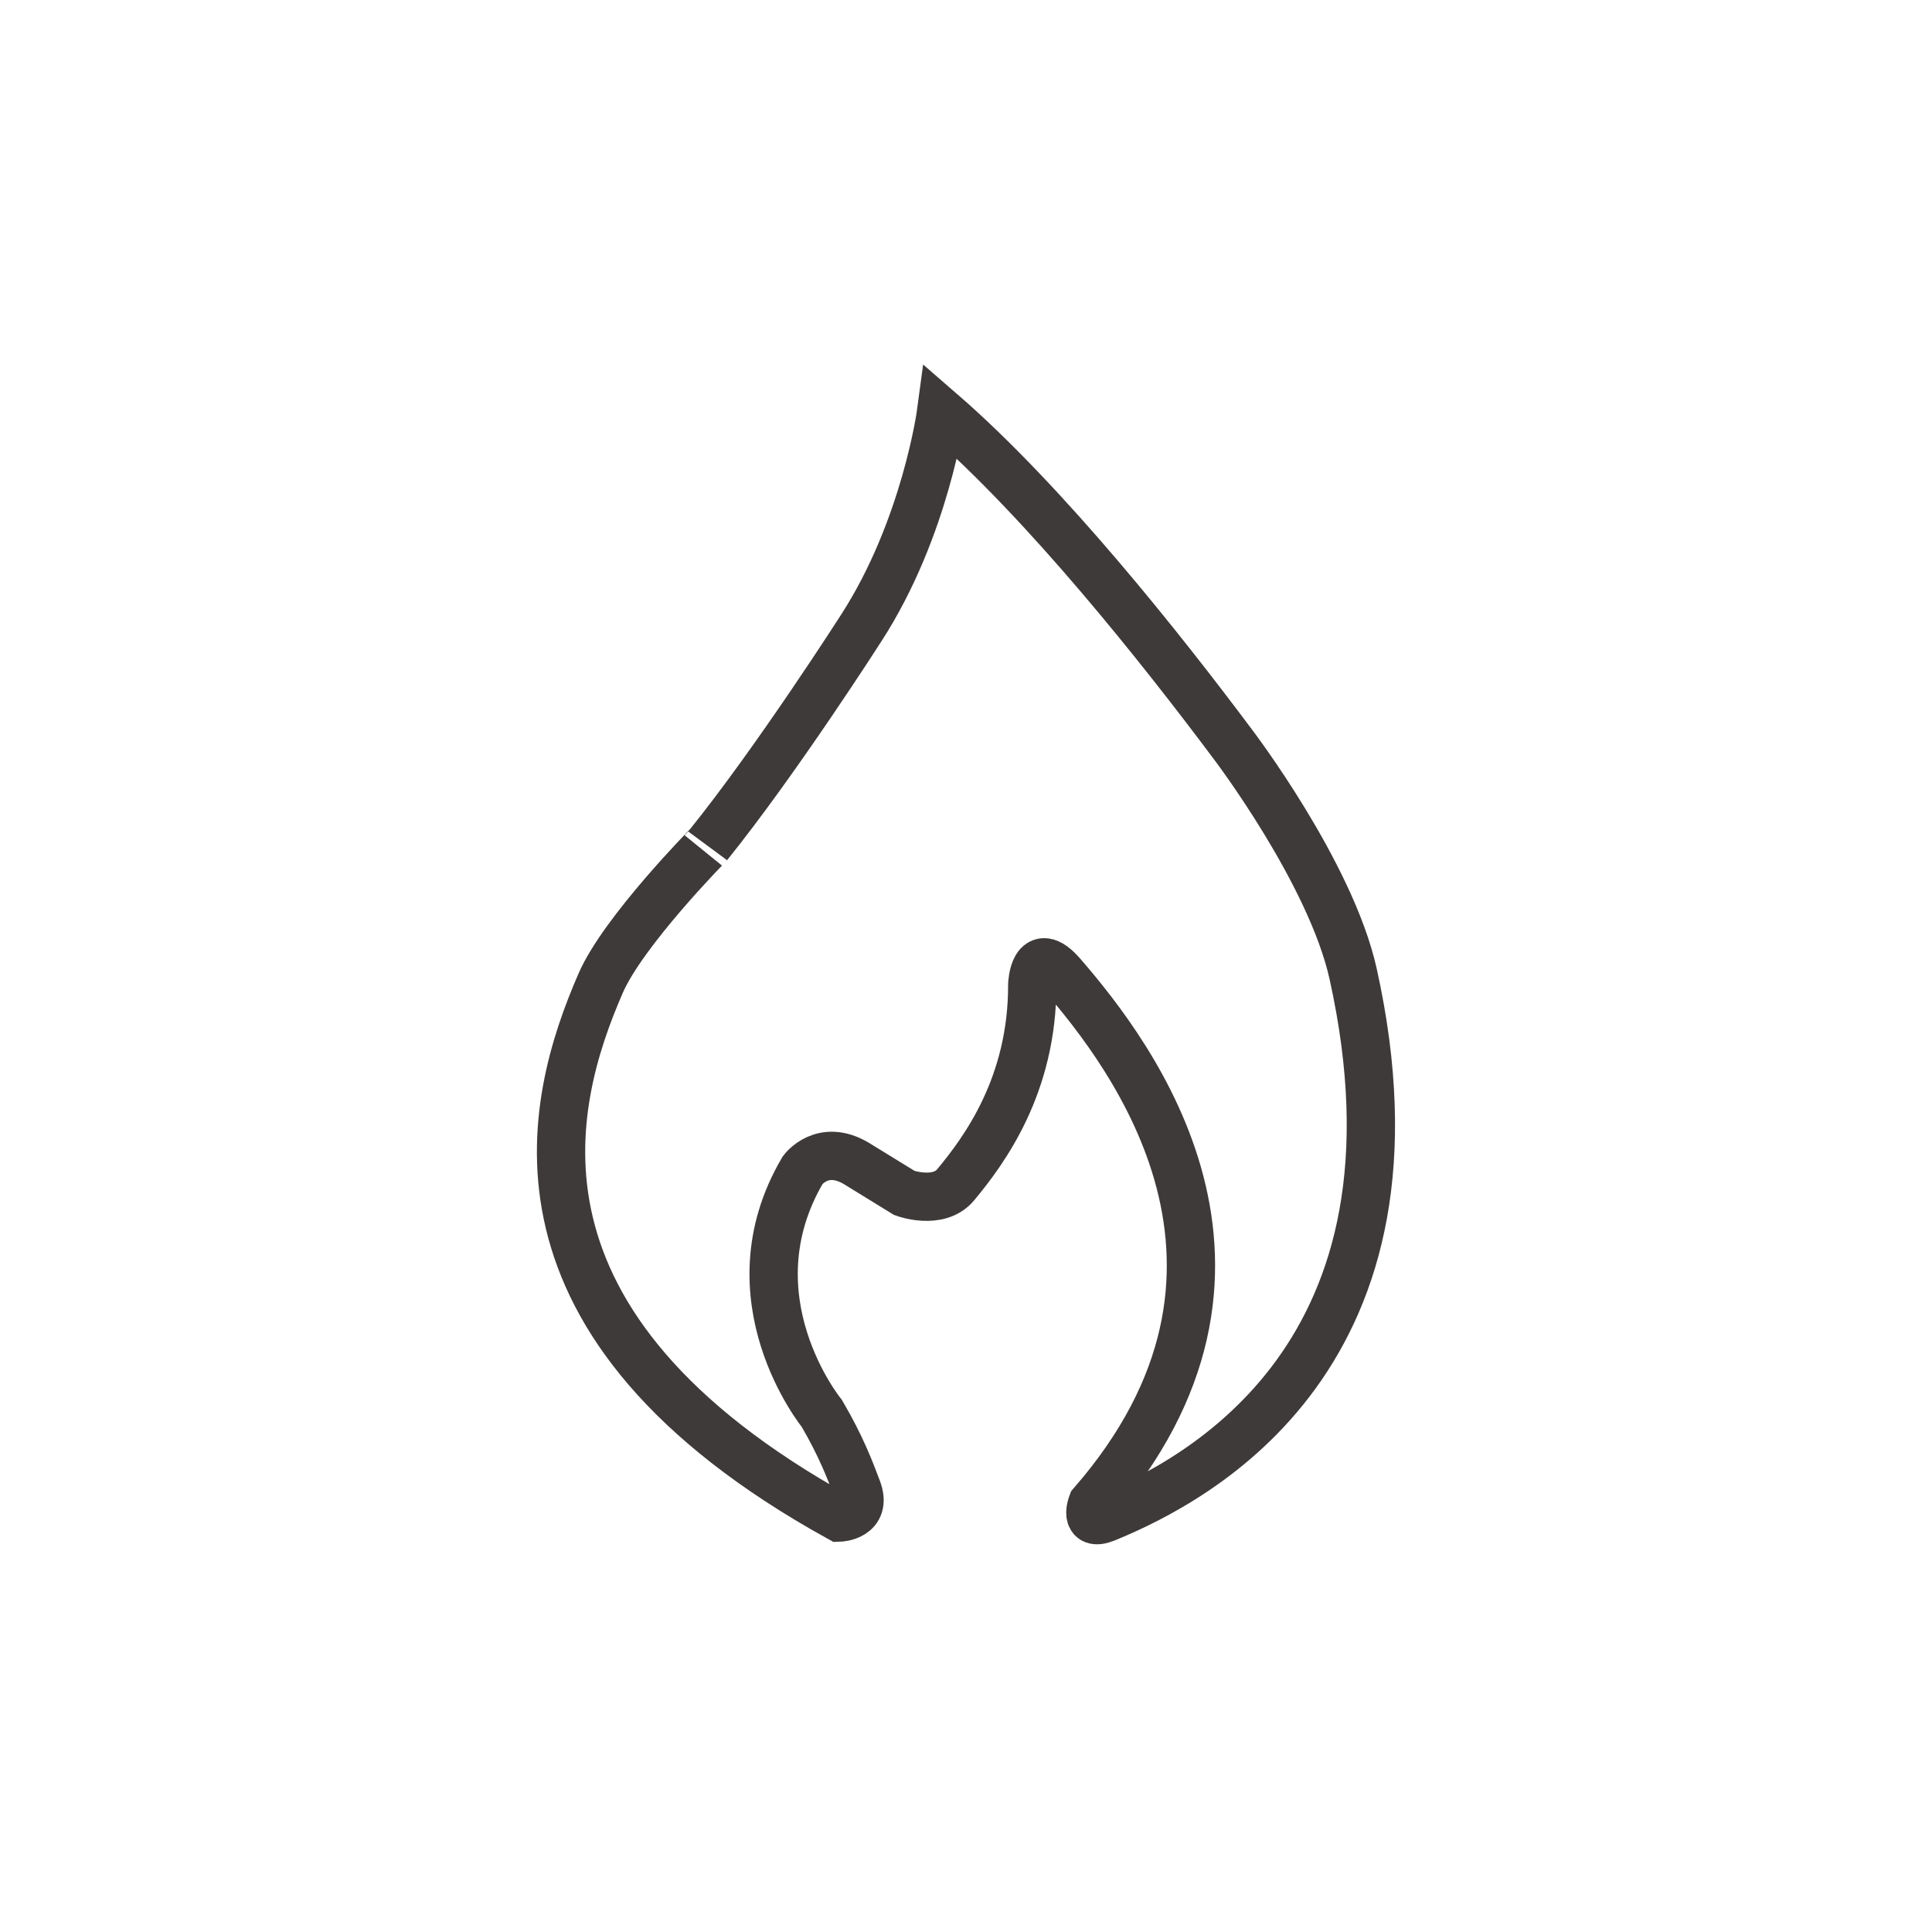
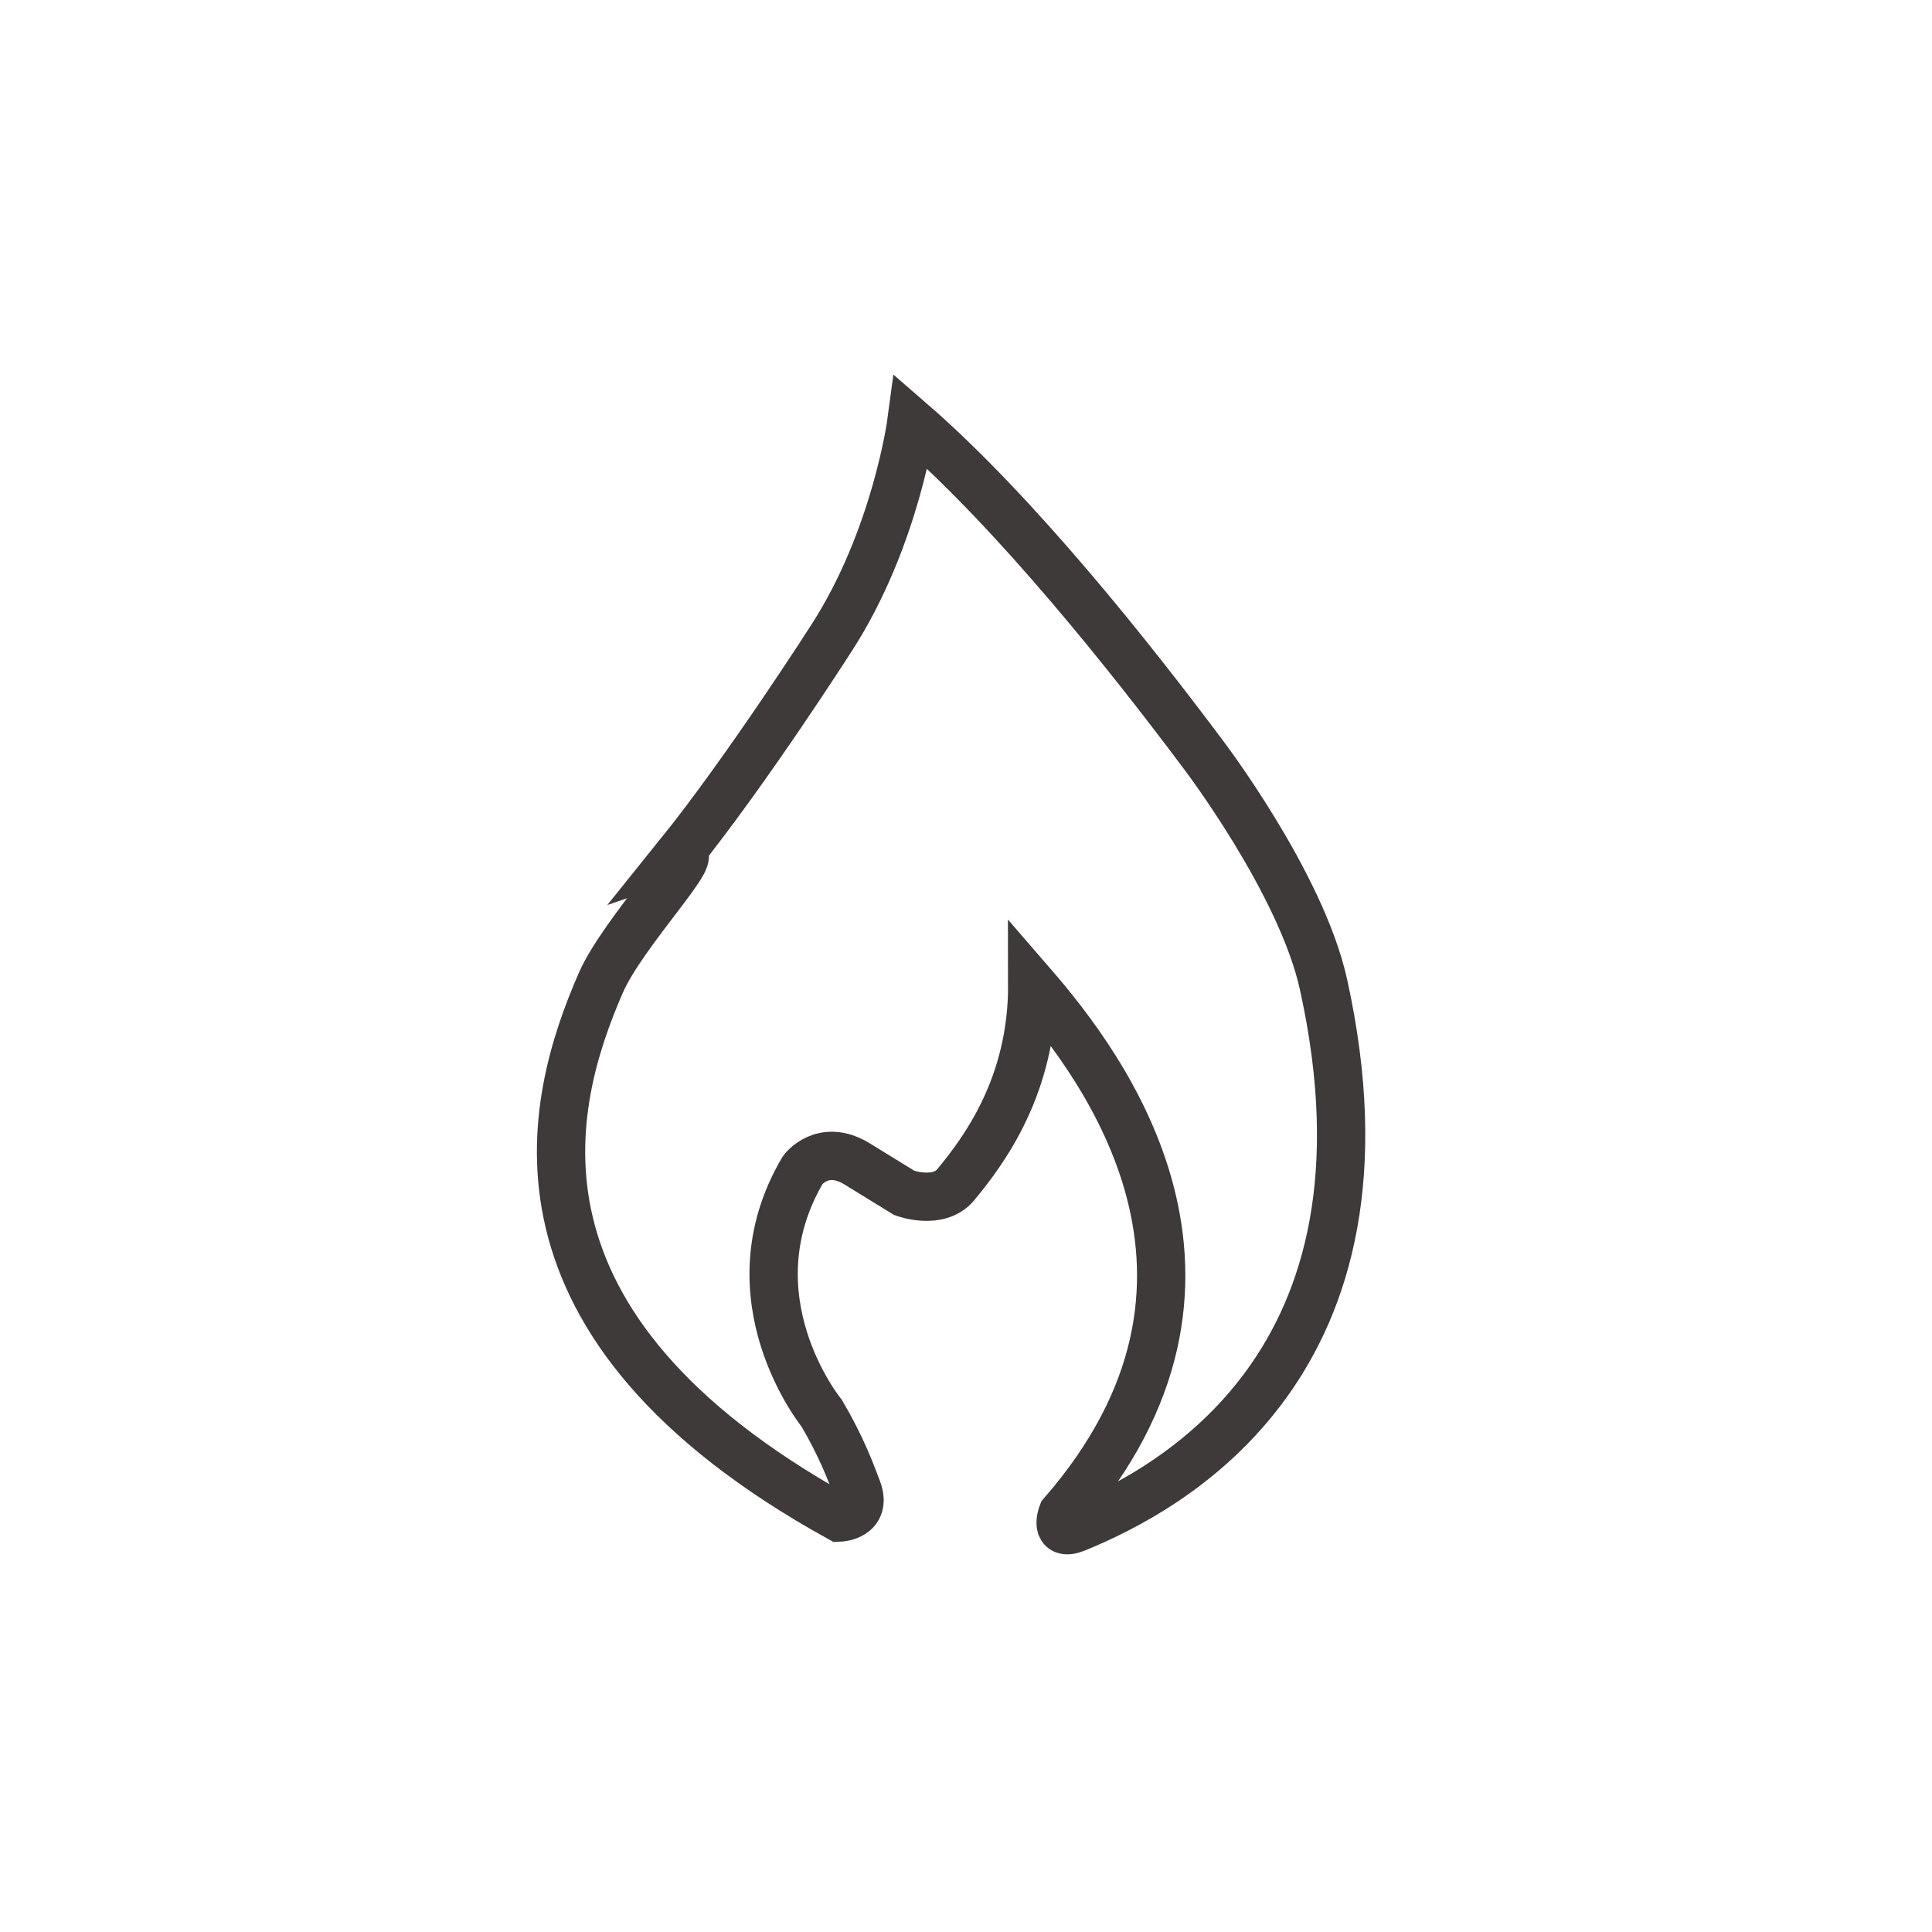
<svg xmlns="http://www.w3.org/2000/svg" version="1.1" id="圖層_1" x="0px" y="0px" width="30px" height="30px" viewBox="0 0 30 30" enable-background="new 0 0 30 30" xml:space="preserve">
-   <path fill="none" stroke="#3E3A39" stroke-width="0.75" stroke-miterlimit="10" d="M9.328,15.265c-0.814,1.867-1.72,5.3,3.704,8.3  c0,0,0.442-0.014,0.279-0.441c-0.102-0.271-0.247-0.661-0.55-1.177c0,0-1.464-1.794-0.296-3.779c0,0,0.307-0.421,0.841-0.097  l0.738,0.454c0,0,0.529,0.194,0.796-0.128c0.444-0.535,1.193-1.545,1.189-3.109c0,0,0.023-0.66,0.462-0.156  c1.099,1.27,3.63,4.585,0.468,8.219c0,0-0.141,0.363,0.211,0.221c1.455-0.597,5.147-2.545,3.843-8.443  c-0.348-1.578-1.873-3.577-1.873-3.577c-1.105-1.479-2.9-3.743-4.526-5.153c0,0-0.241,1.805-1.239,3.35c0,0-1.306,2.043-2.377,3.373  C11,13.119,9.68,14.457,9.328,15.265z" />
+   <path fill="none" stroke="#3E3A39" stroke-width="0.75" stroke-miterlimit="10" d="M9.328,15.265c-0.814,1.867-1.72,5.3,3.704,8.3  c0,0,0.442-0.014,0.279-0.441c-0.102-0.271-0.247-0.661-0.55-1.177c0,0-1.464-1.794-0.296-3.779c0,0,0.307-0.421,0.841-0.097  l0.738,0.454c0,0,0.529,0.194,0.796-0.128c0.444-0.535,1.193-1.545,1.189-3.109c1.099,1.27,3.63,4.585,0.468,8.219c0,0-0.141,0.363,0.211,0.221c1.455-0.597,5.147-2.545,3.843-8.443  c-0.348-1.578-1.873-3.577-1.873-3.577c-1.105-1.479-2.9-3.743-4.526-5.153c0,0-0.241,1.805-1.239,3.35c0,0-1.306,2.043-2.377,3.373  C11,13.119,9.68,14.457,9.328,15.265z" />
</svg>